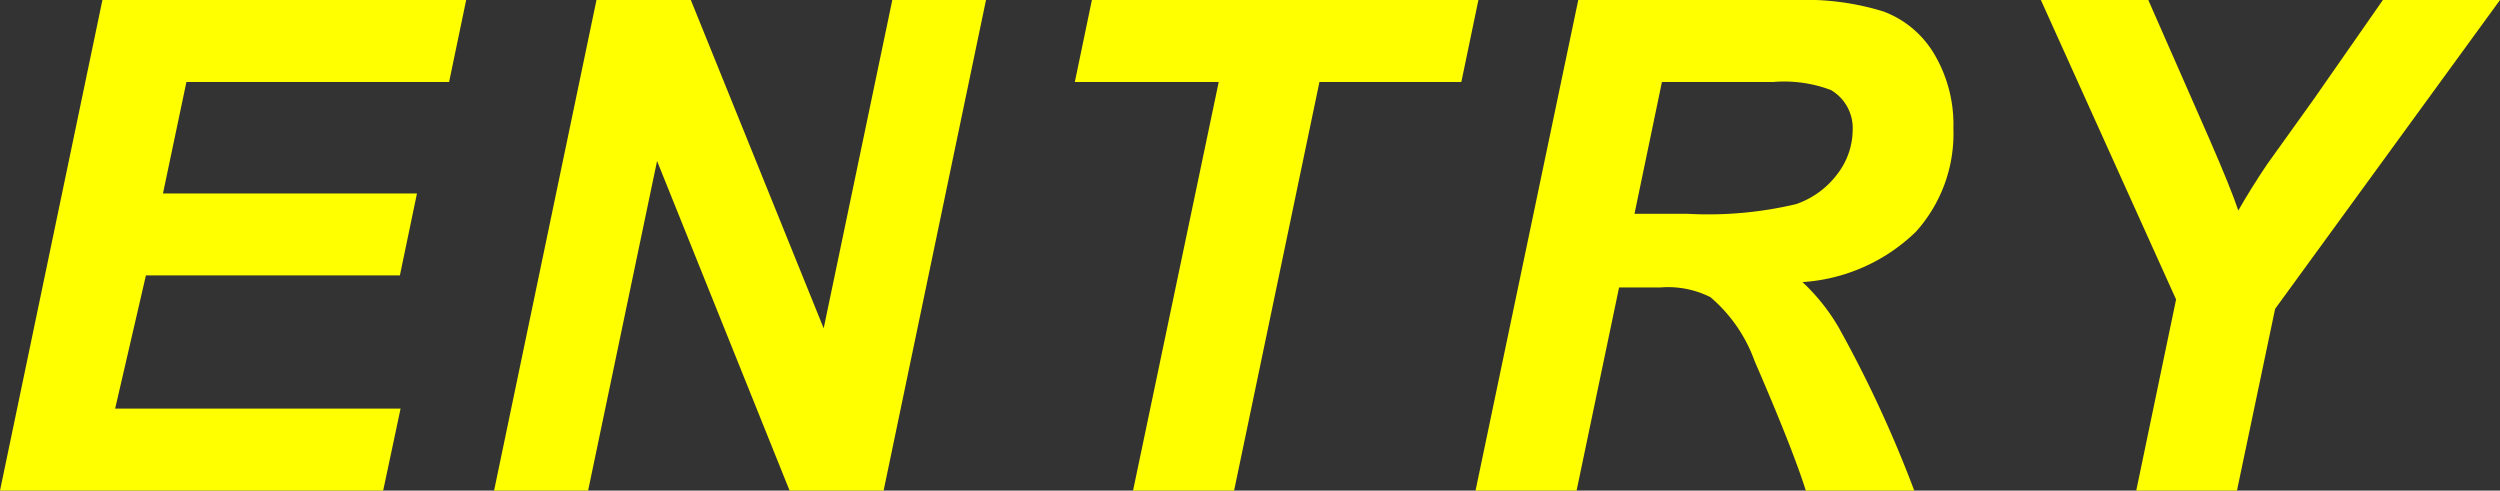
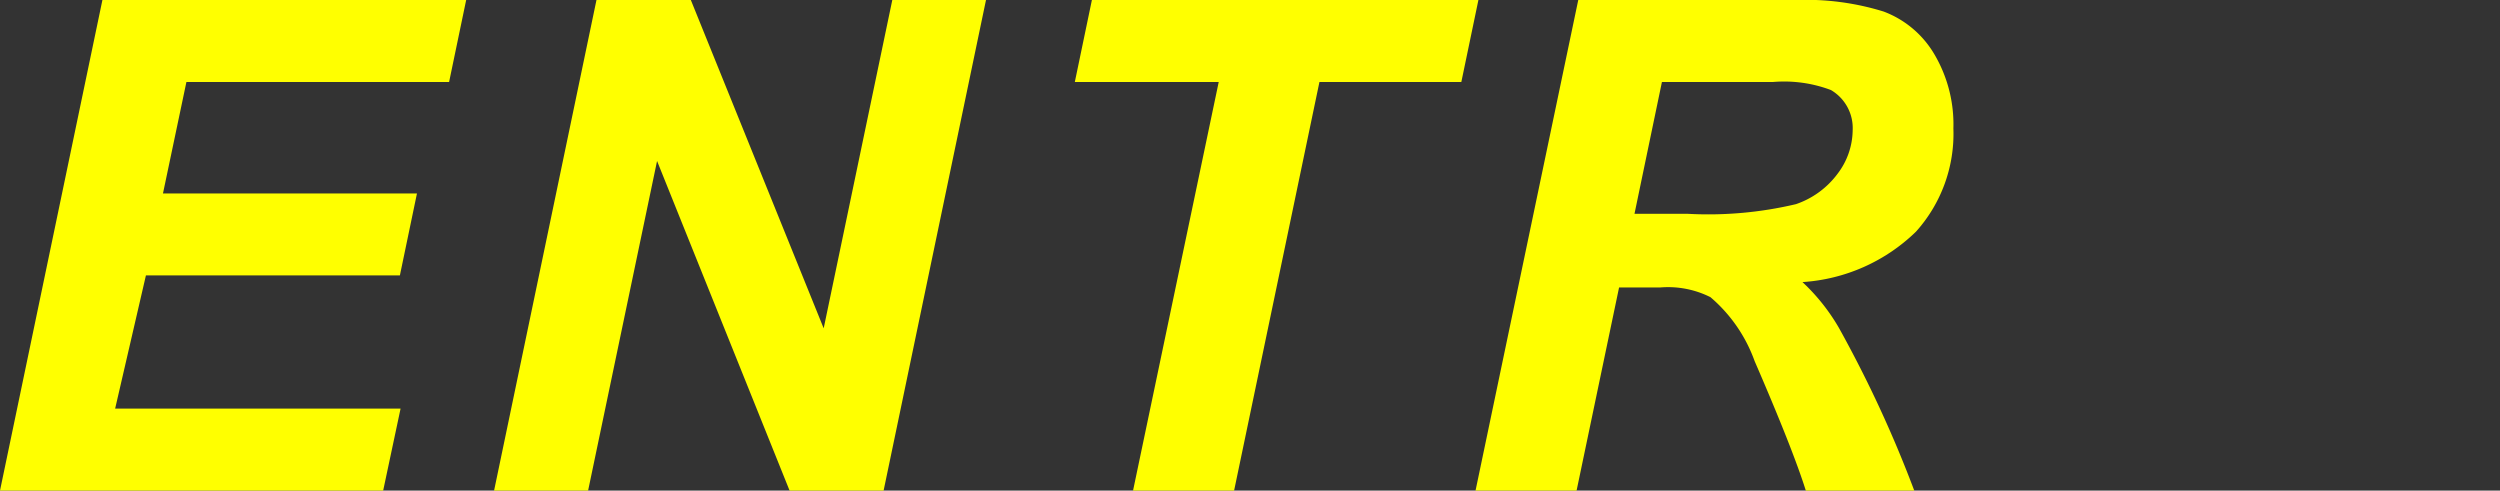
<svg xmlns="http://www.w3.org/2000/svg" viewBox="0 0 91.194 17.895">
  <rect x="0" y="0" width="91.194" height="17.895" fill="#333333" stroke="none" />
  <g style="isolation:isolate">
    <g style="isolation:isolate">
      <path d="M1.025,21.441,4.761,3.546H18.03l-.623,2.991H7.825L6.97,10.602h9.265l-.623,2.99H6.348L5.225,18.451H15.637l-.635,2.99Z" transform="translate(-1.025 -3.546)" fill="#ff0" />
      <path d="M33.257,21.441h-3.43L24.993,9.418,22.478,21.441h-3.43L22.783,3.546h3.442l4.846,11.976L33.574,3.546h3.418Z" transform="translate(-1.025 -3.546)" fill="#ff0" />
      <path d="M46.042,21.441H42.356L45.481,6.537H40.232l.623-2.991H54.954l-.623,2.991H49.155Z" transform="translate(-1.025 -3.546)" fill="#ff0" />
      <path d="M58.535,21.441H54.849L58.596,3.546H66.543a9.581,9.581,0,0,1,3.192.421,3.626,3.626,0,0,1,1.843,1.545A5.029,5.029,0,0,1,72.28,8.233a5.341,5.341,0,0,1-1.367,3.766,6.544,6.544,0,0,1-4.138,1.837,7.237,7.237,0,0,1,1.331,1.673,44.453,44.453,0,0,1,2.747,5.933H66.897q-.476-1.513-1.868-4.725a5.5,5.5,0,0,0-1.611-2.331,3.447,3.447,0,0,0-1.831-.354H60.085ZM60.647,11.346H62.6a13.876,13.876,0,0,0,3.937-.353,3.16,3.16,0,0,0,1.52-1.111,2.659,2.659,0,0,0,.549-1.586A1.607,1.607,0,0,0,67.812,6.83a4.83,4.83,0,0,0-2.112-.293H61.648Z" transform="translate(-1.025 -3.546)" fill="#ff0" />
-       <path d="M82.624,21.441H78.95l1.453-6.971L75.471,3.546H79.39L81.611,8.6q.793,1.819,1.062,2.625.451-.794,1.05-1.685L85.42,7.172l2.527-3.626h4.272L84.016,14.812Z" transform="translate(-1.025 -3.546)" fill="#ff0" />
    </g>
  </g>
</svg>